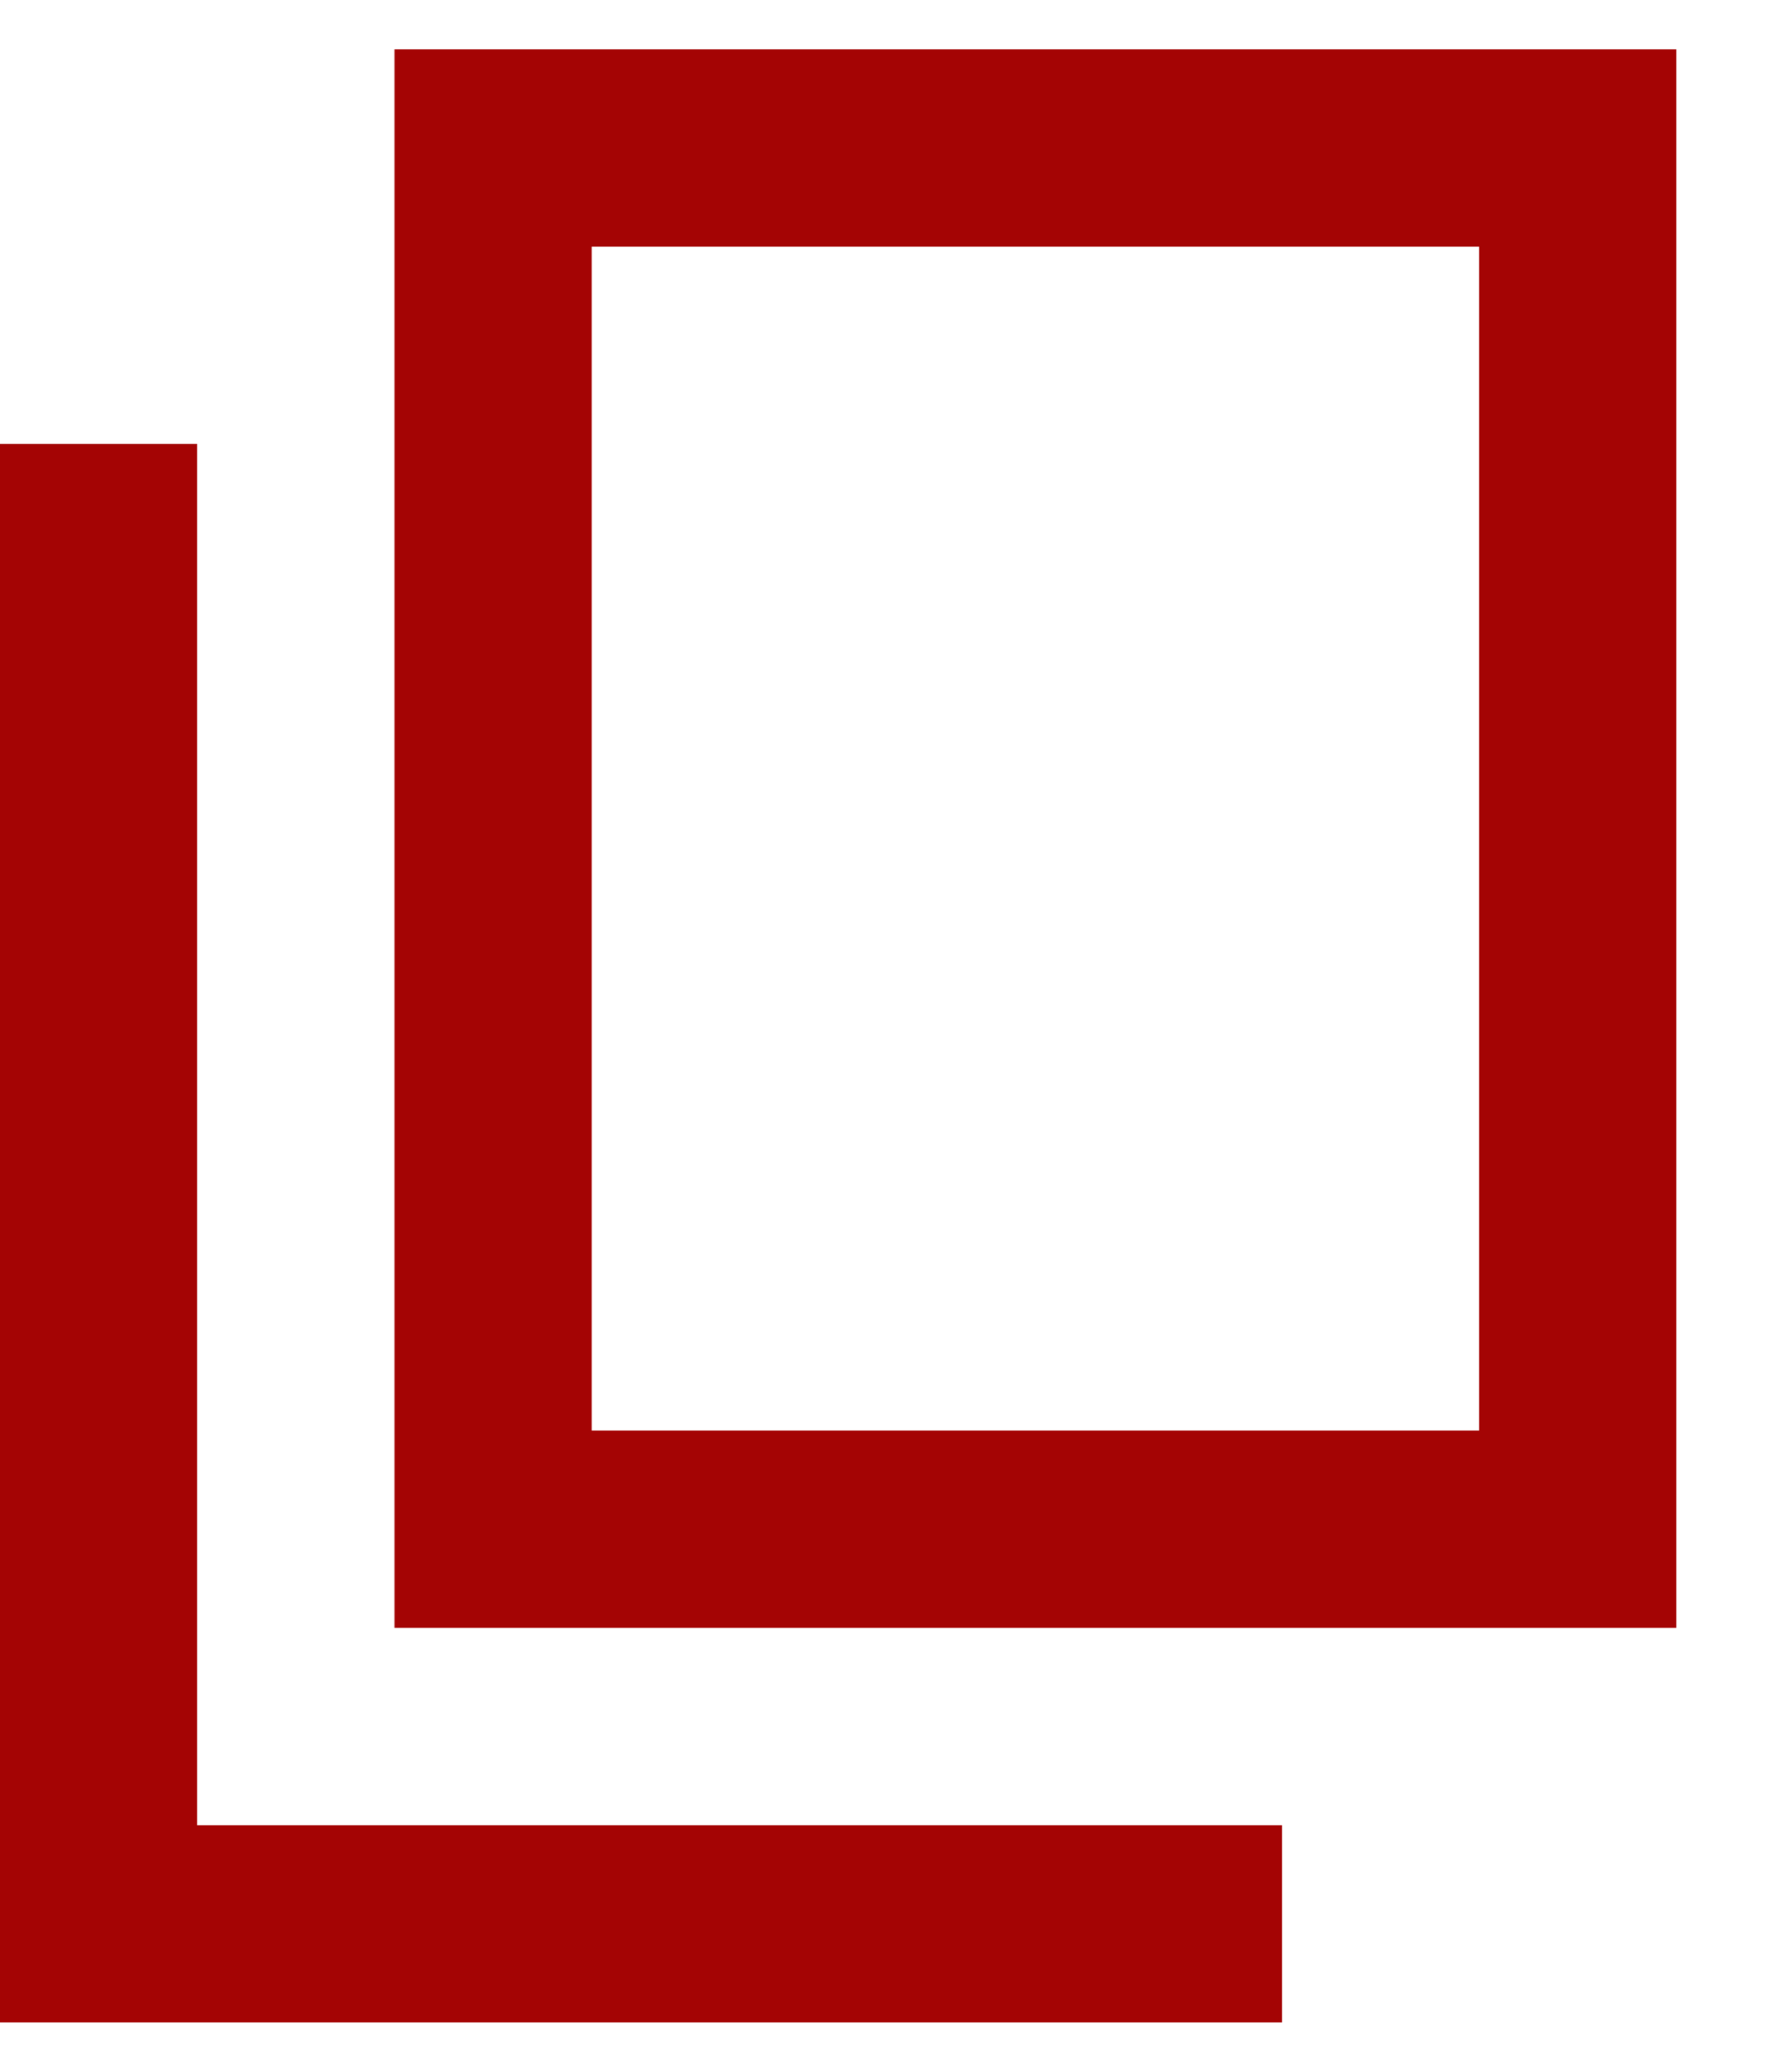
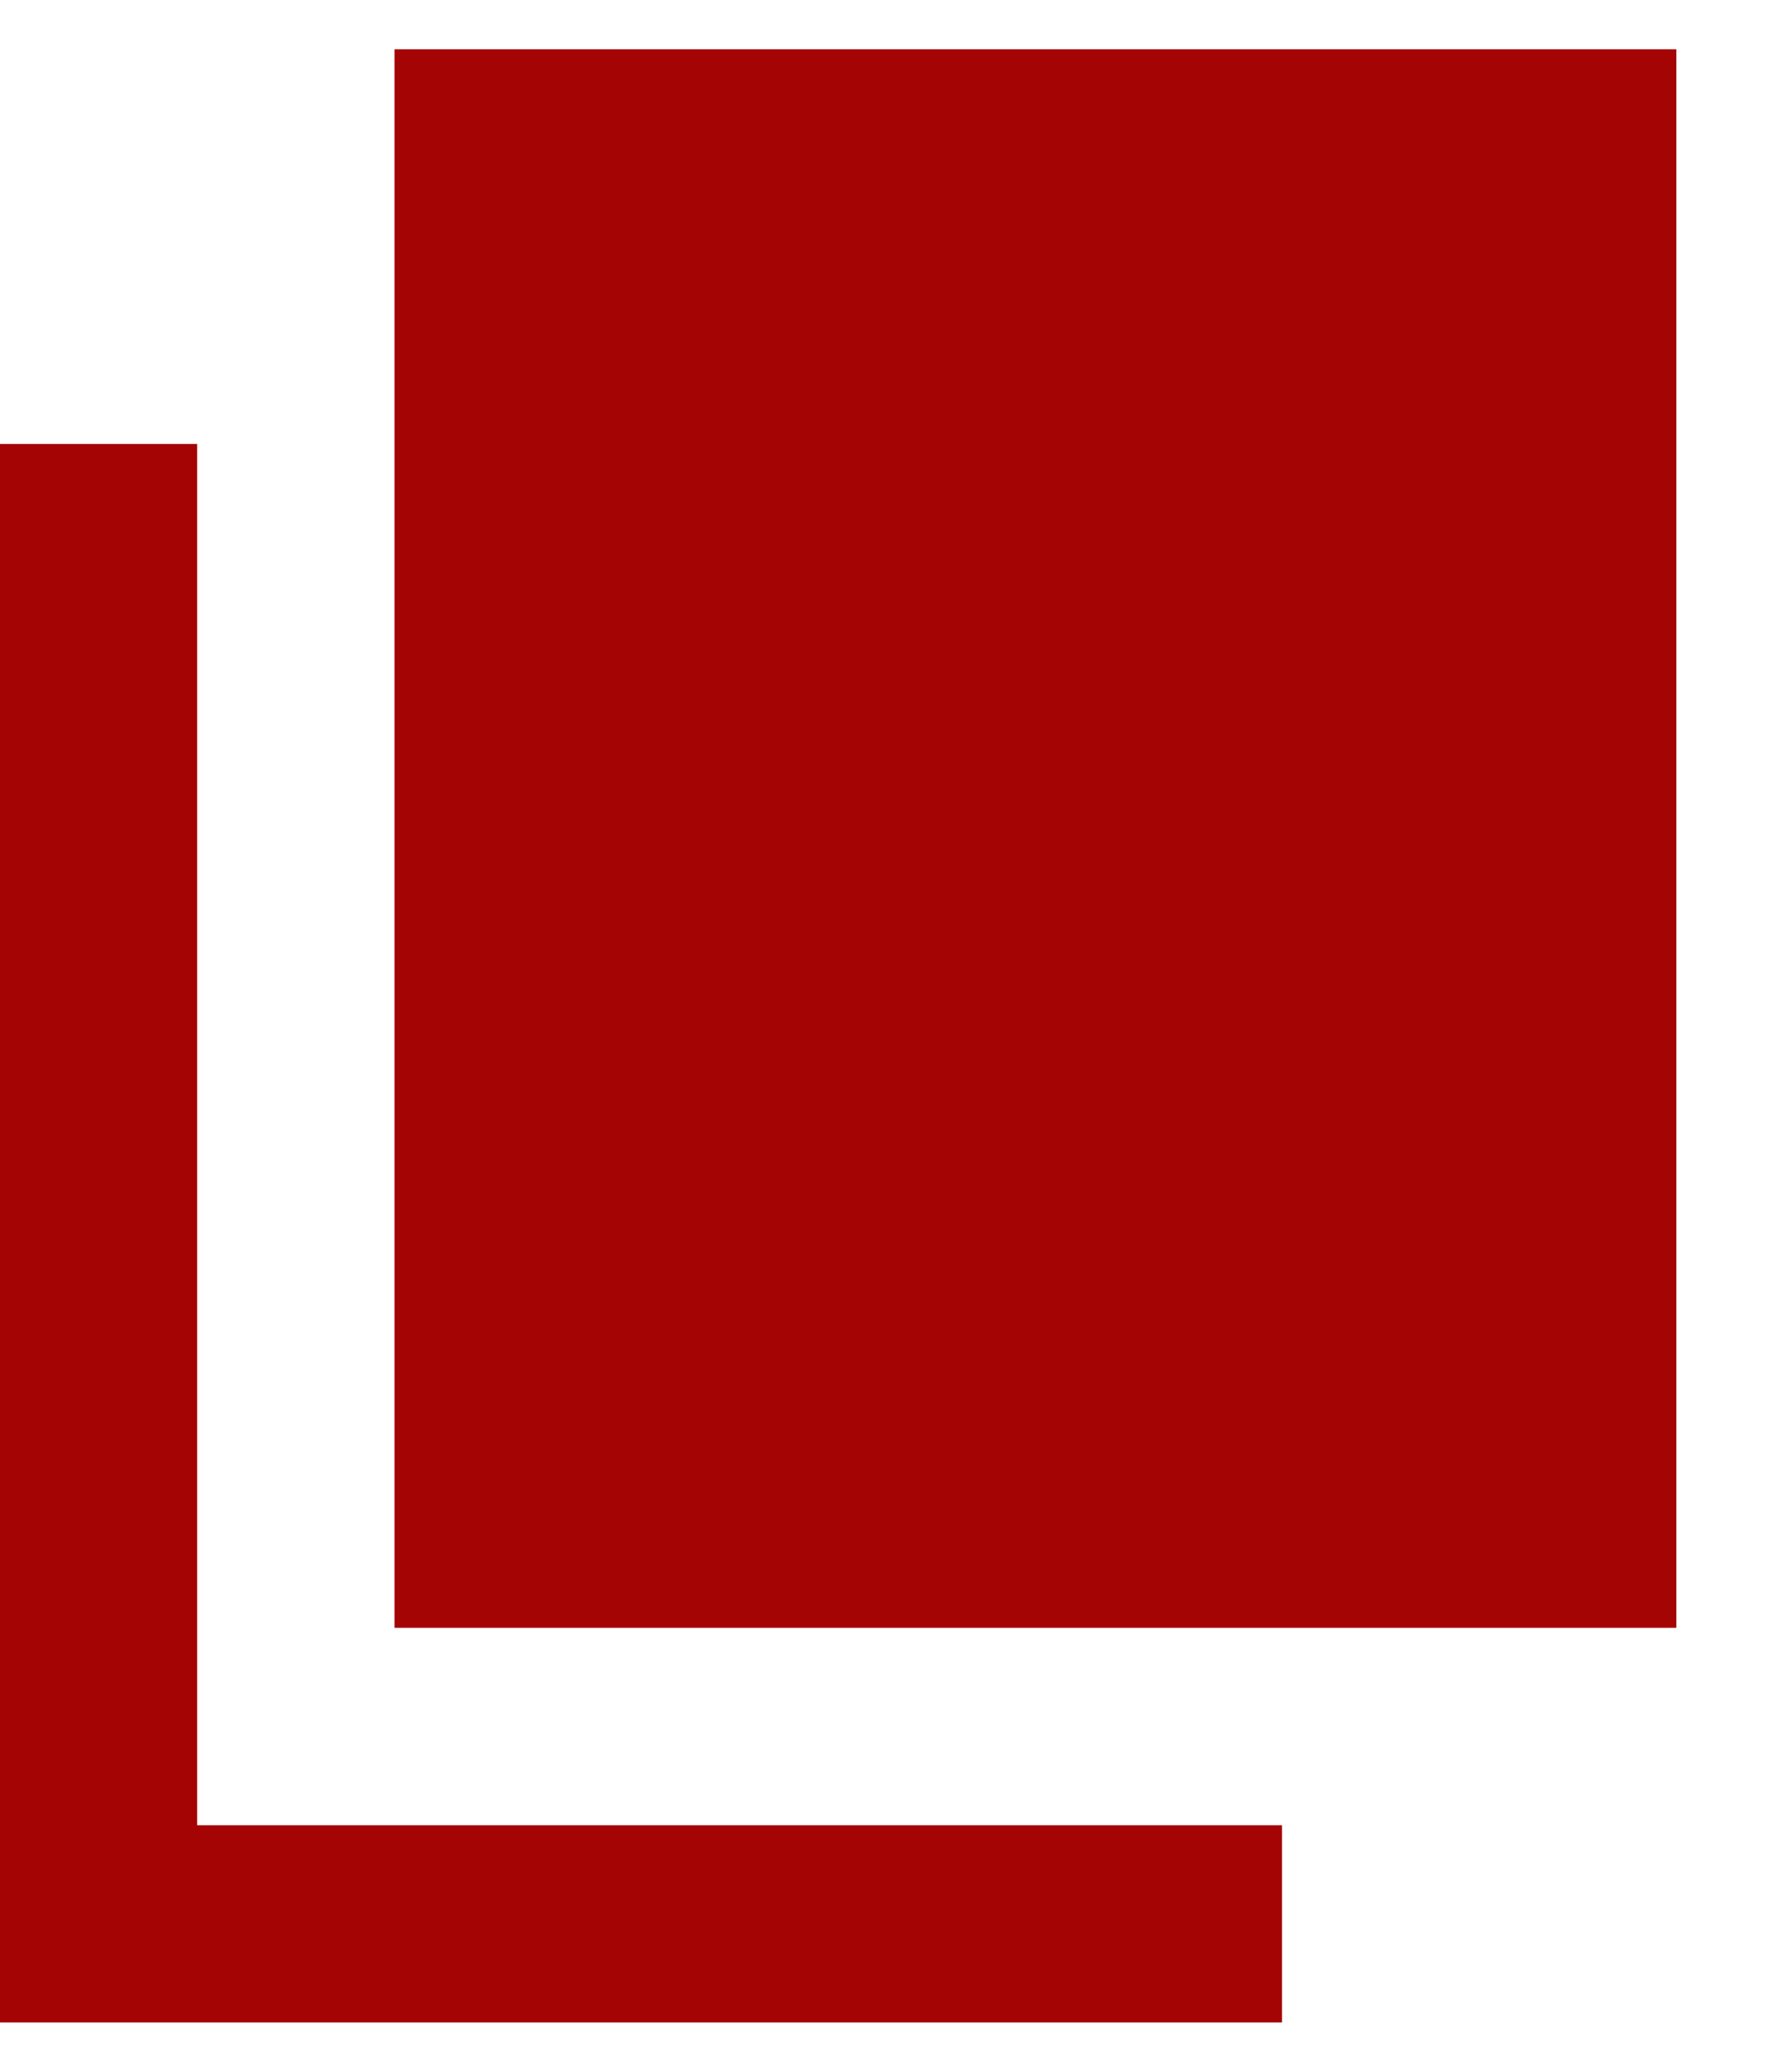
<svg xmlns="http://www.w3.org/2000/svg" width="12" height="14" viewBox="0 0 12 14" fill="none">
-   <path d="M2.667 11V0.333H11.333V11H2.667ZM4 9.667H10V1.667H4V9.667ZM0 13.667V3H1.333V12.334H8.667V13.667H0Z" fill="#A40404" />
+   <path d="M2.667 11V0.333H11.333V11H2.667ZM4 9.667H10V1.667V9.667ZM0 13.667V3H1.333V12.334H8.667V13.667H0Z" fill="#A40404" />
</svg>